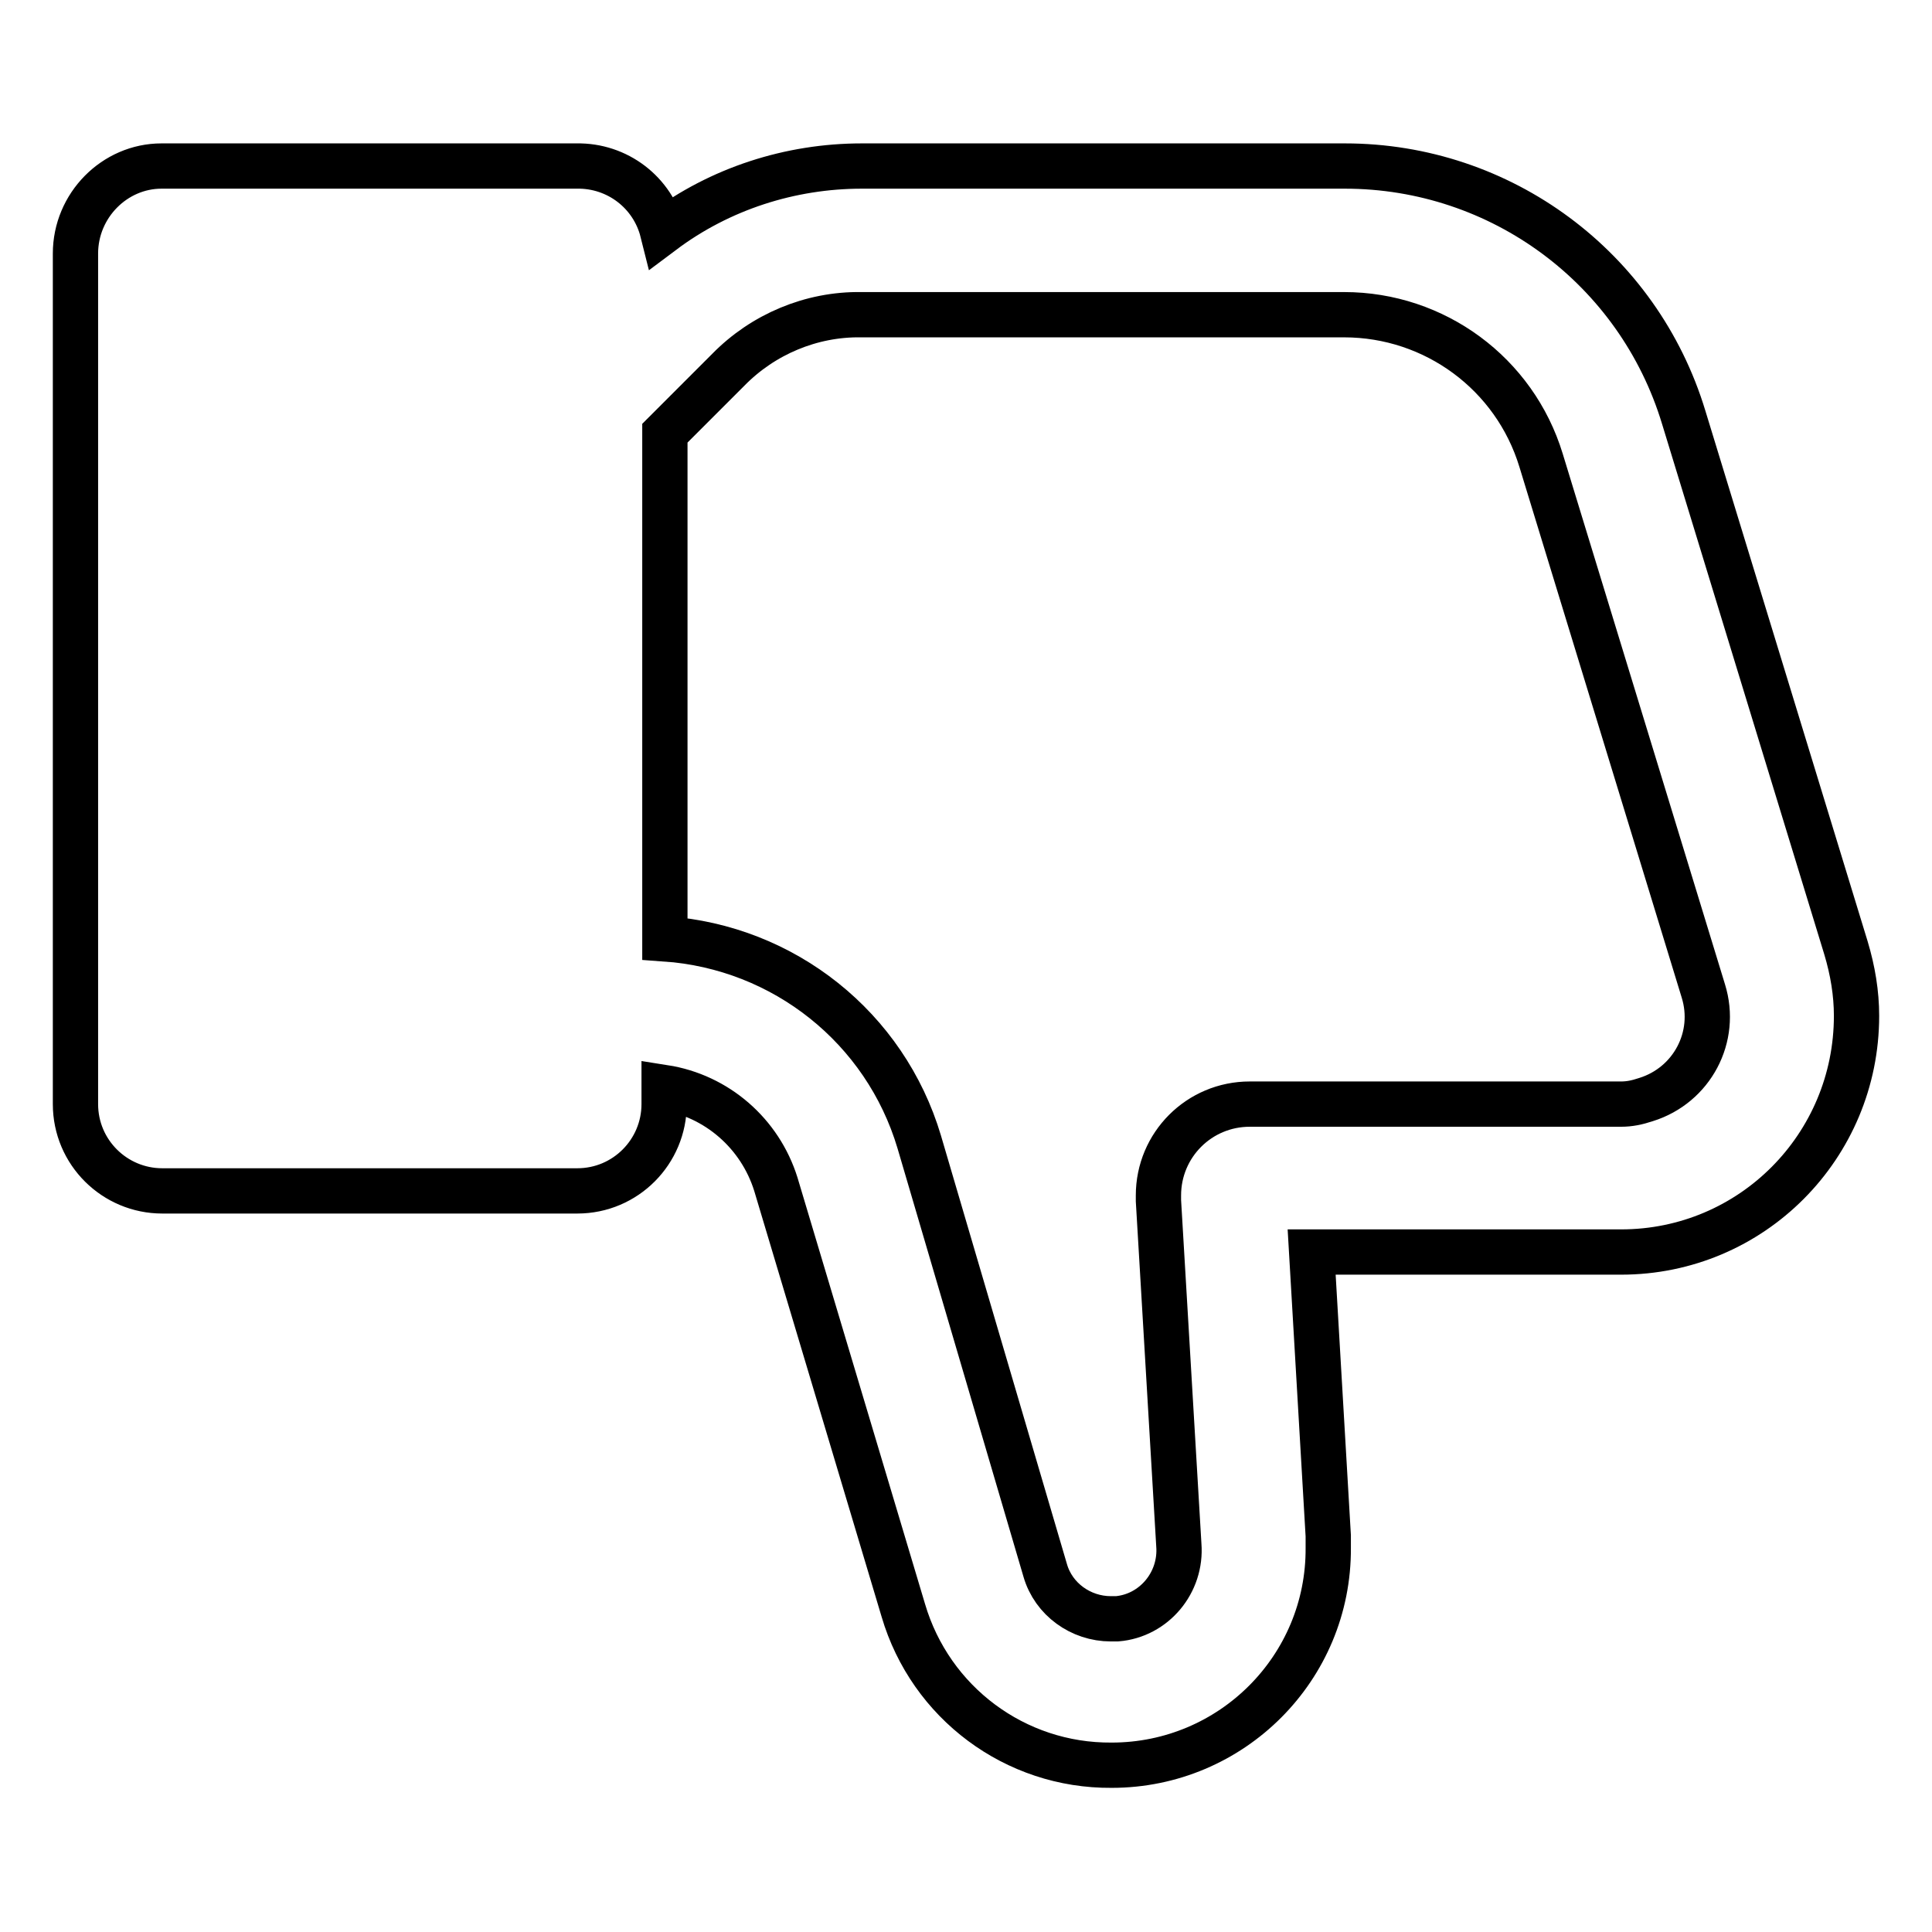
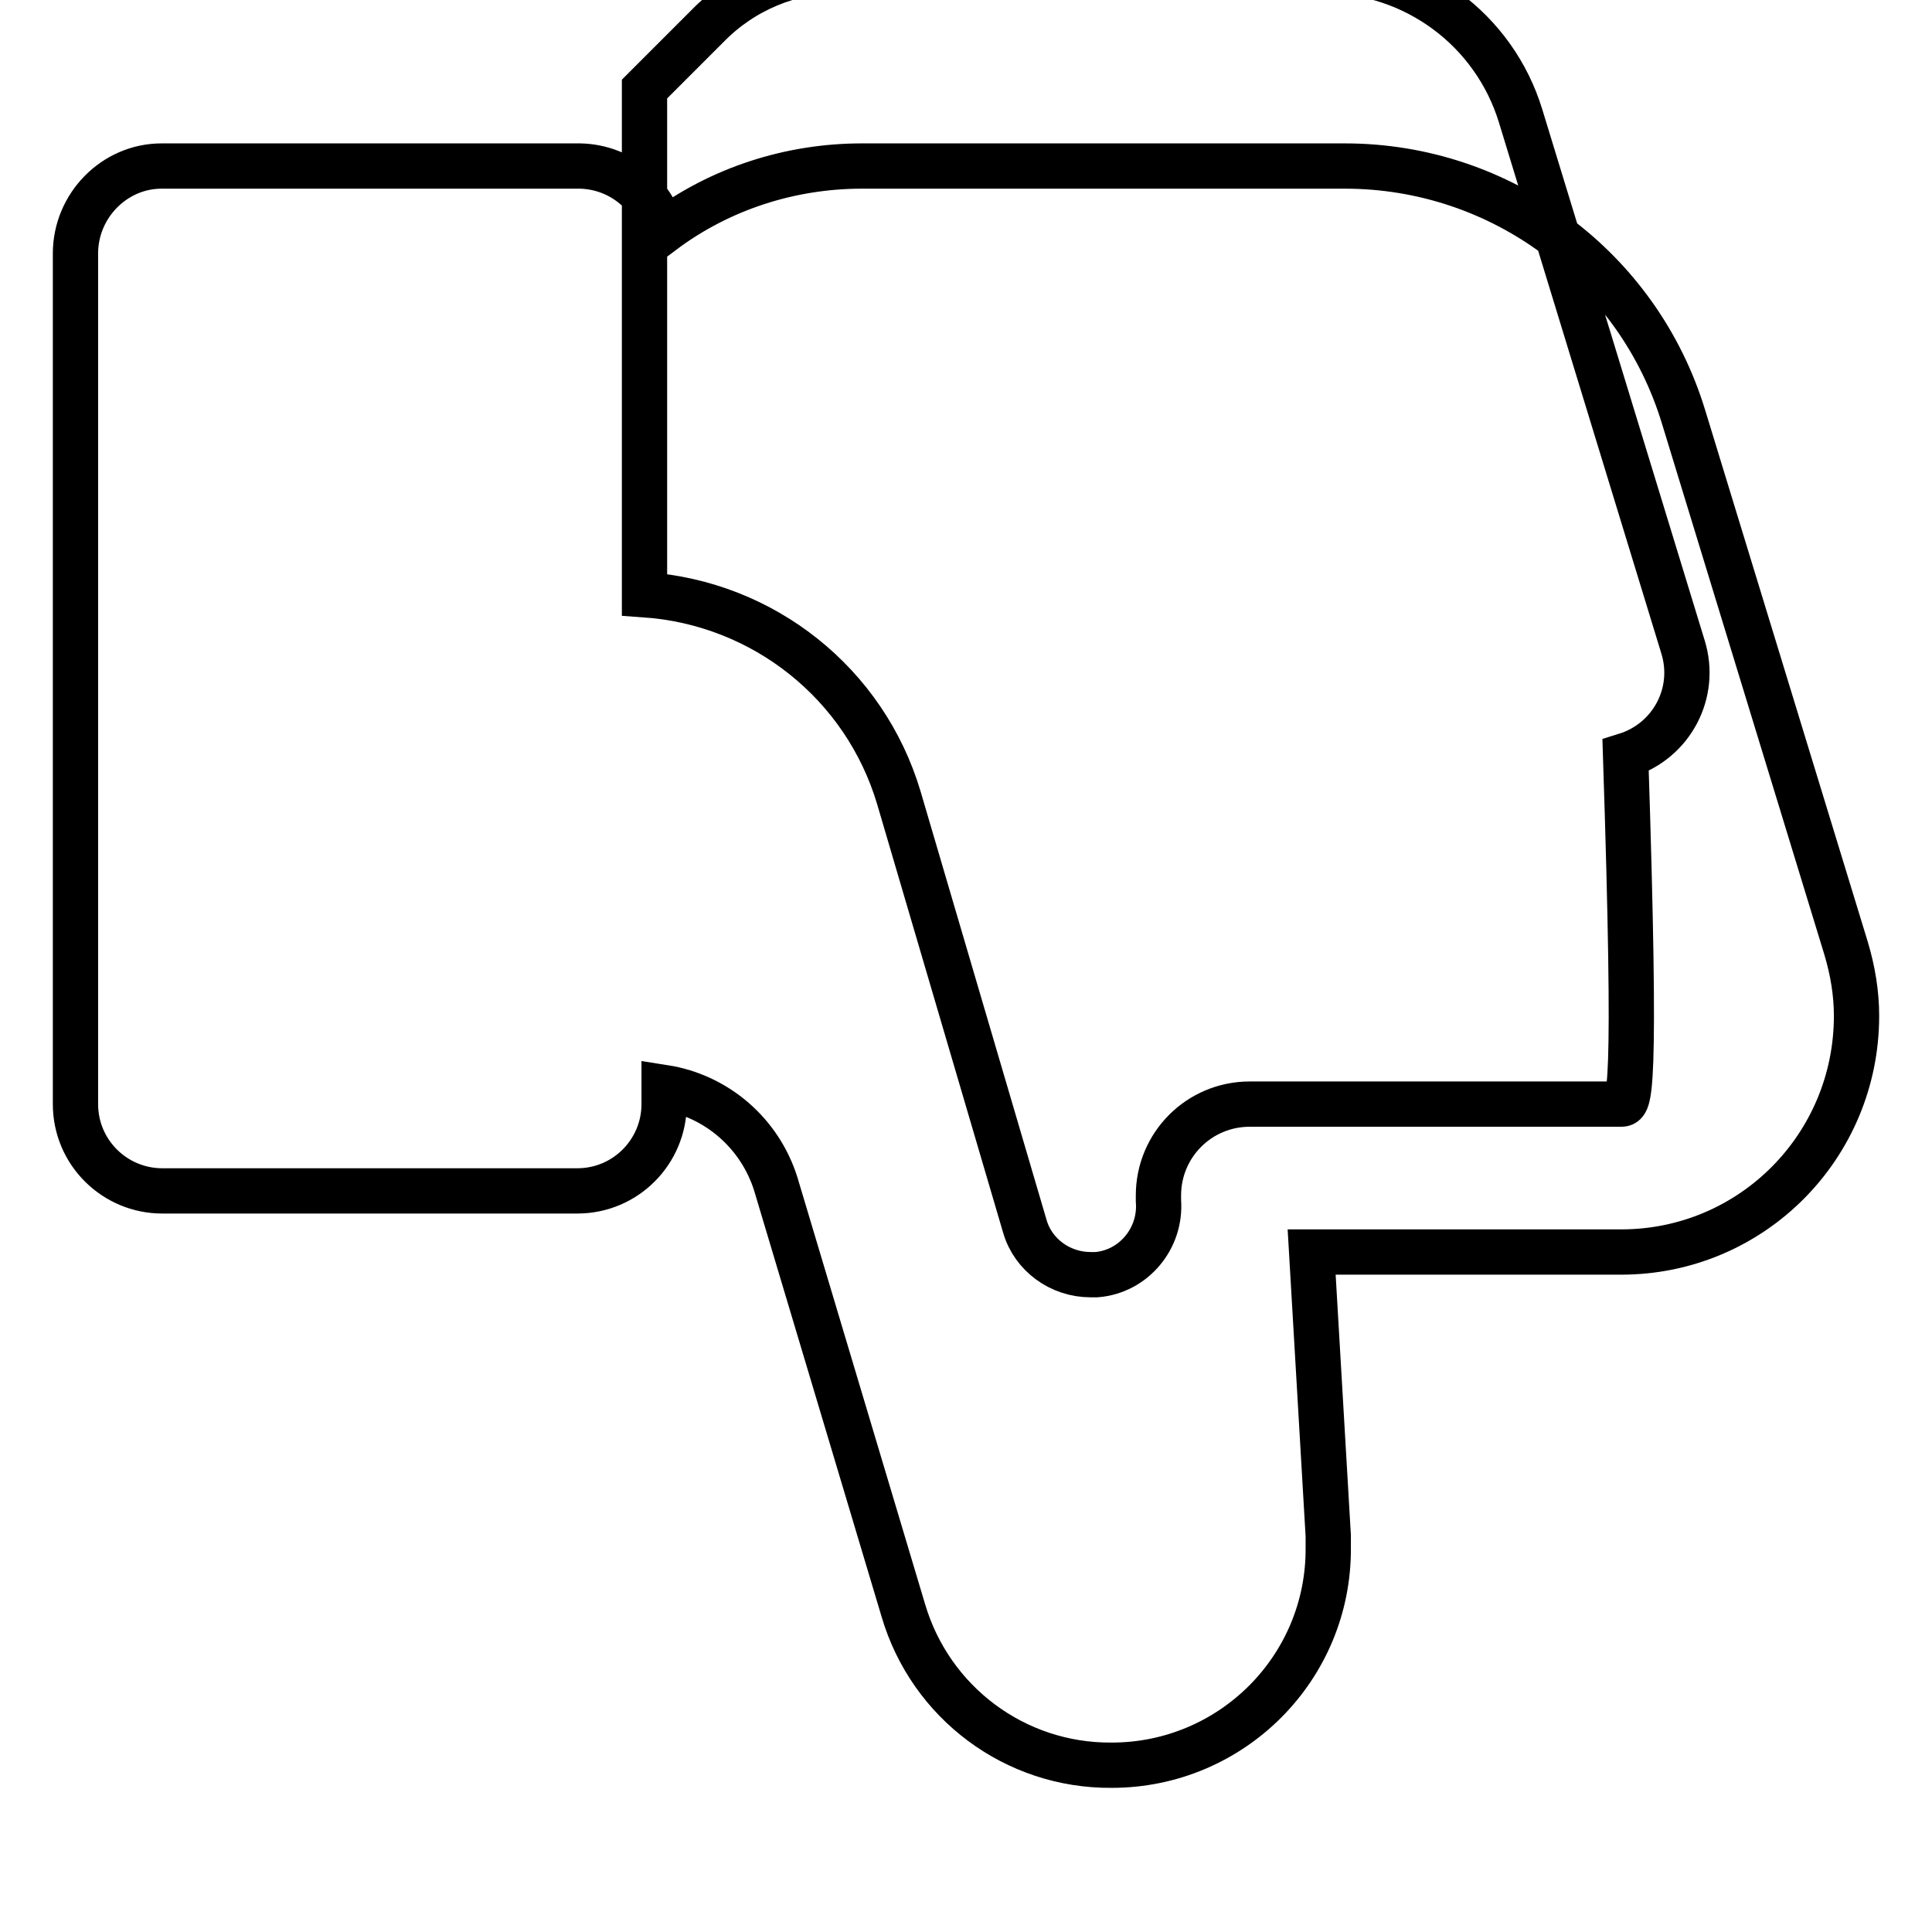
<svg xmlns="http://www.w3.org/2000/svg" version="1.1" x="0px" y="0px" viewBox="0 0 256 256" enable-background="new 0 0 256 256" xml:space="preserve">
  <g>
-     <path stroke-width="6" fill-opacity="0" stroke="#000000" d="M244.6,125.6l-21.5-70.3c-6-19.8-24.2-33.3-44.9-33.3h-64c-9.5,0-18.8,3-26.4,8.7c-1.3-5.2-6-8.8-11.4-8.7 h-55C15.2,22,10,27.2,10,33.6v112.7c0,6.4,5.2,11.5,11.5,11.5h55c6.4,0,11.5-5.2,11.5-11.5v-2.2c7,1.1,12.7,6.1,14.8,12.8 l16.9,56.5c3.6,12.2,14.8,20.6,27.6,20.5c15.9,0,28.8-12.9,28.7-28.8c0-0.5,0-1,0-1.6l-2.2-37.6h41c17.3,0,31.2-14,31.2-31.3 C246,131.6,245.5,128.6,244.6,125.6z M214.8,146.3h-49.2c-6.7,0-12.1,5.4-12.1,12.1c0,0.2,0,0.5,0,0.7l2.7,45.6 c0.4,5-3.3,9.4-8.2,9.8c-0.3,0-0.5,0-0.8,0c-4,0-7.6-2.6-8.7-6.4l-16.7-56.8c-4.5-15.1-17.9-25.8-33.7-26.9v-67l8.4-8.4 c4.6-4.7,11-7.4,17.6-7.3h64c12,0,22.6,7.8,26.1,19.3l21.5,70.3c1.9,6.1-1.5,12.5-7.6,14.4C216.9,146.1,215.9,146.3,214.8,146.3 L214.8,146.3z" />
+     <path stroke-width="6" fill-opacity="0" stroke="#000000" d="M244.6,125.6l-21.5-70.3c-6-19.8-24.2-33.3-44.9-33.3h-64c-9.5,0-18.8,3-26.4,8.7c-1.3-5.2-6-8.8-11.4-8.7 h-55C15.2,22,10,27.2,10,33.6v112.7c0,6.4,5.2,11.5,11.5,11.5h55c6.4,0,11.5-5.2,11.5-11.5v-2.2c7,1.1,12.7,6.1,14.8,12.8 l16.9,56.5c3.6,12.2,14.8,20.6,27.6,20.5c15.9,0,28.8-12.9,28.7-28.8c0-0.5,0-1,0-1.6l-2.2-37.6h41c17.3,0,31.2-14,31.2-31.3 C246,131.6,245.5,128.6,244.6,125.6z M214.8,146.3h-49.2c-6.7,0-12.1,5.4-12.1,12.1c0,0.2,0,0.5,0,0.7c0.4,5-3.3,9.4-8.2,9.8c-0.3,0-0.5,0-0.8,0c-4,0-7.6-2.6-8.7-6.4l-16.7-56.8c-4.5-15.1-17.9-25.8-33.7-26.9v-67l8.4-8.4 c4.6-4.7,11-7.4,17.6-7.3h64c12,0,22.6,7.8,26.1,19.3l21.5,70.3c1.9,6.1-1.5,12.5-7.6,14.4C216.9,146.1,215.9,146.3,214.8,146.3 L214.8,146.3z" />
  </g>
</svg>